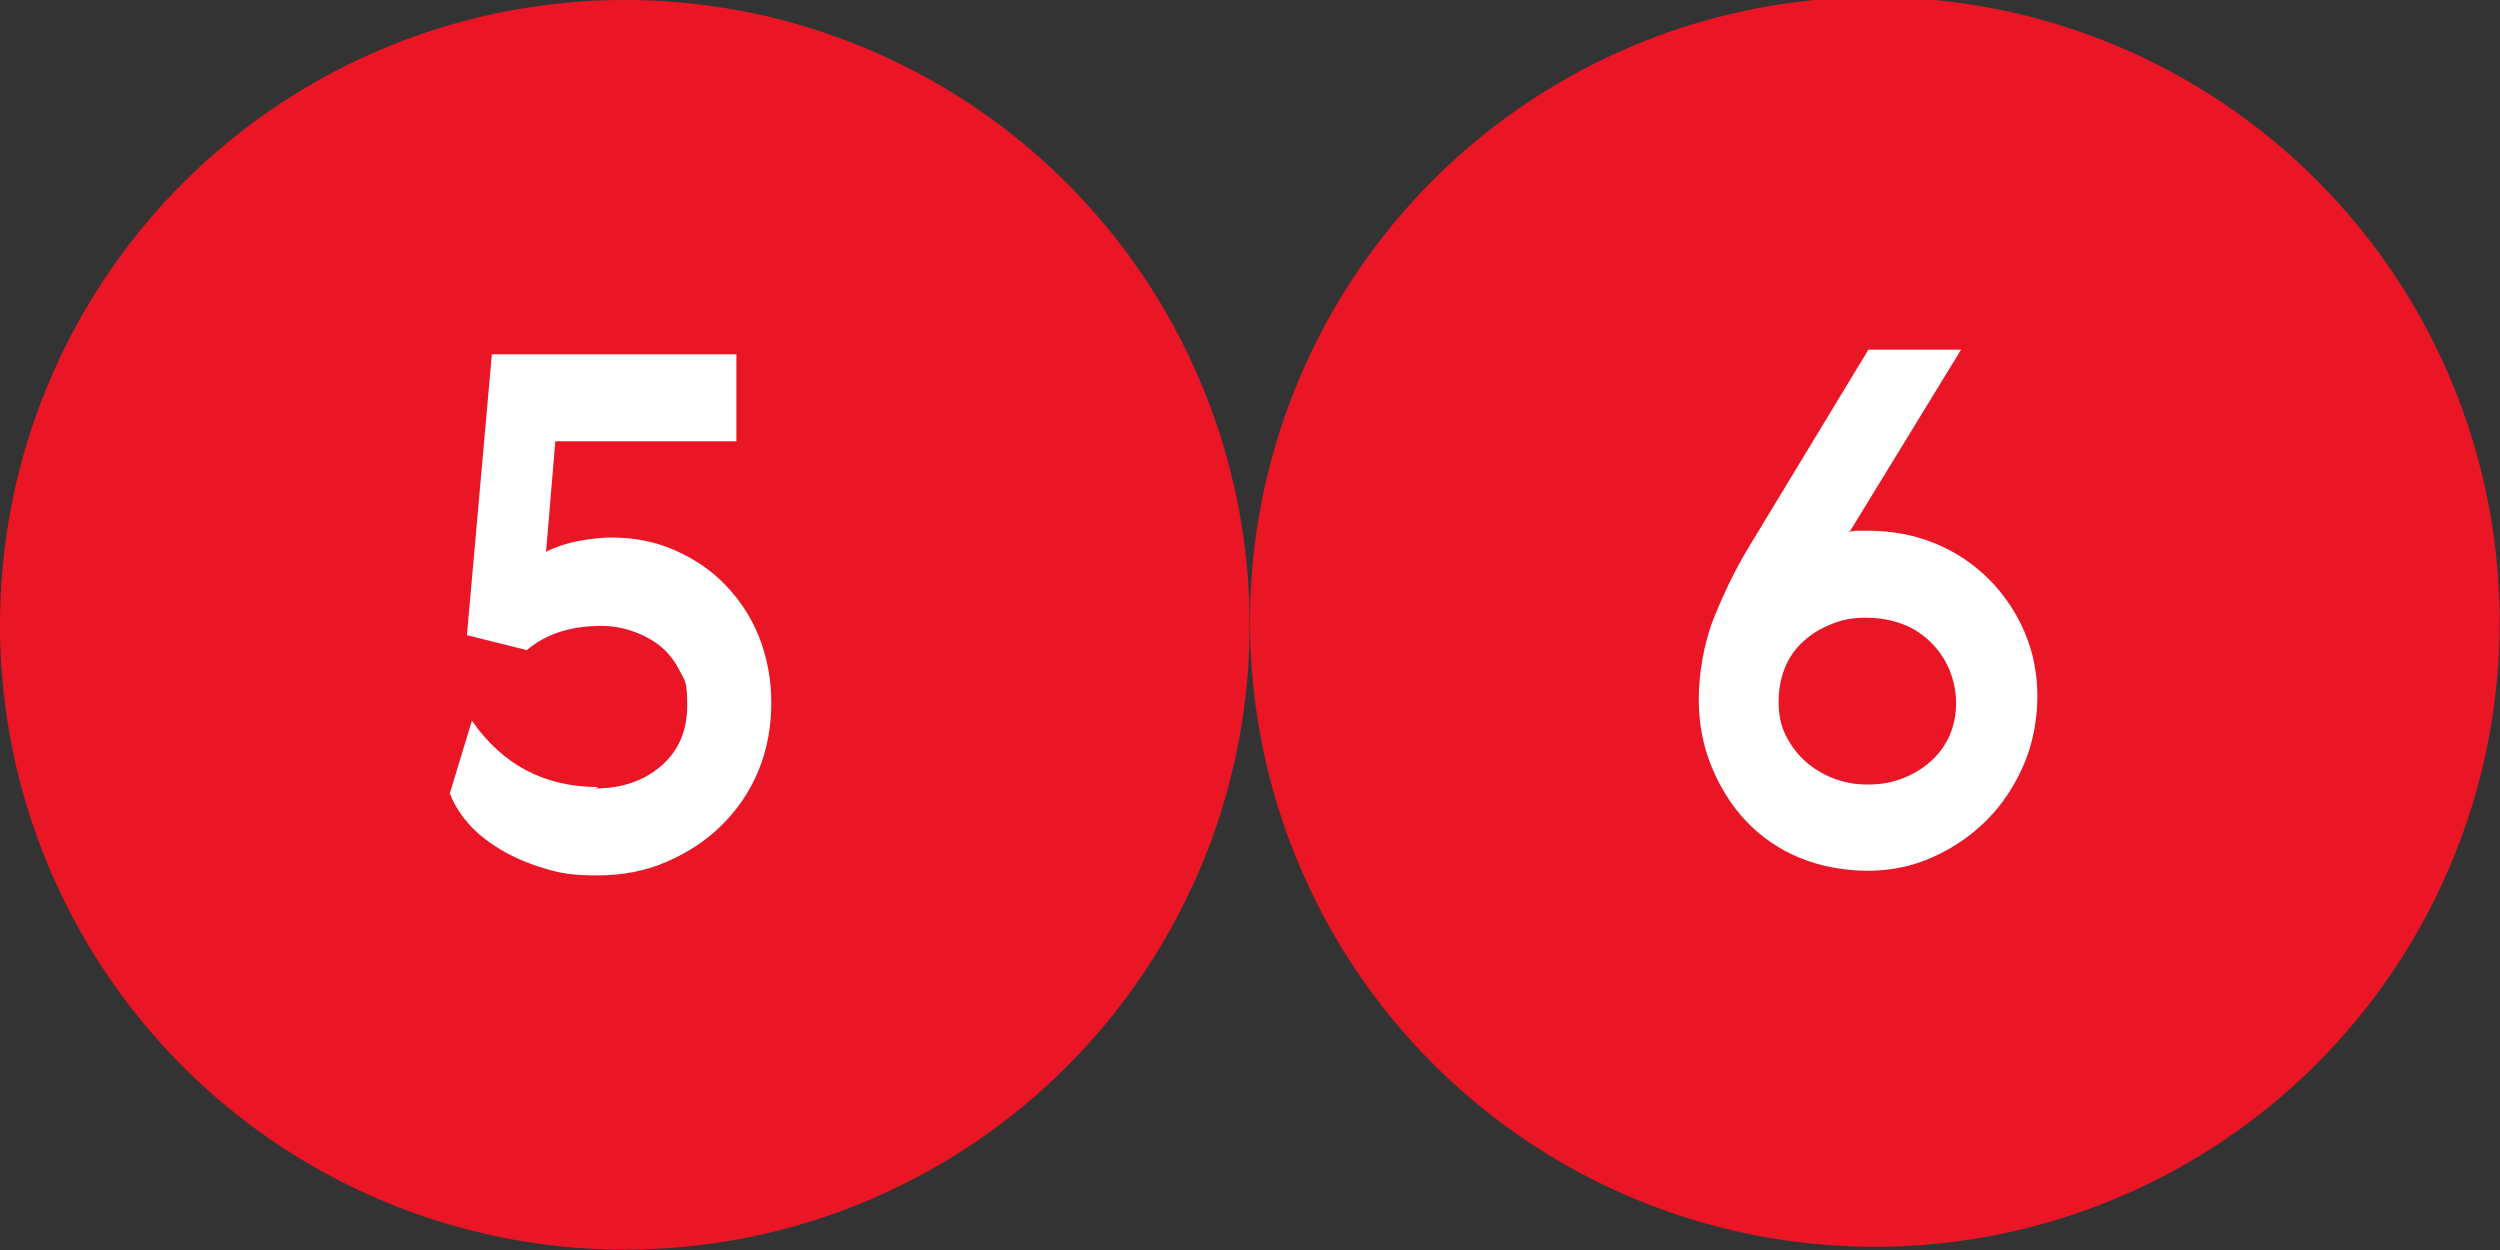
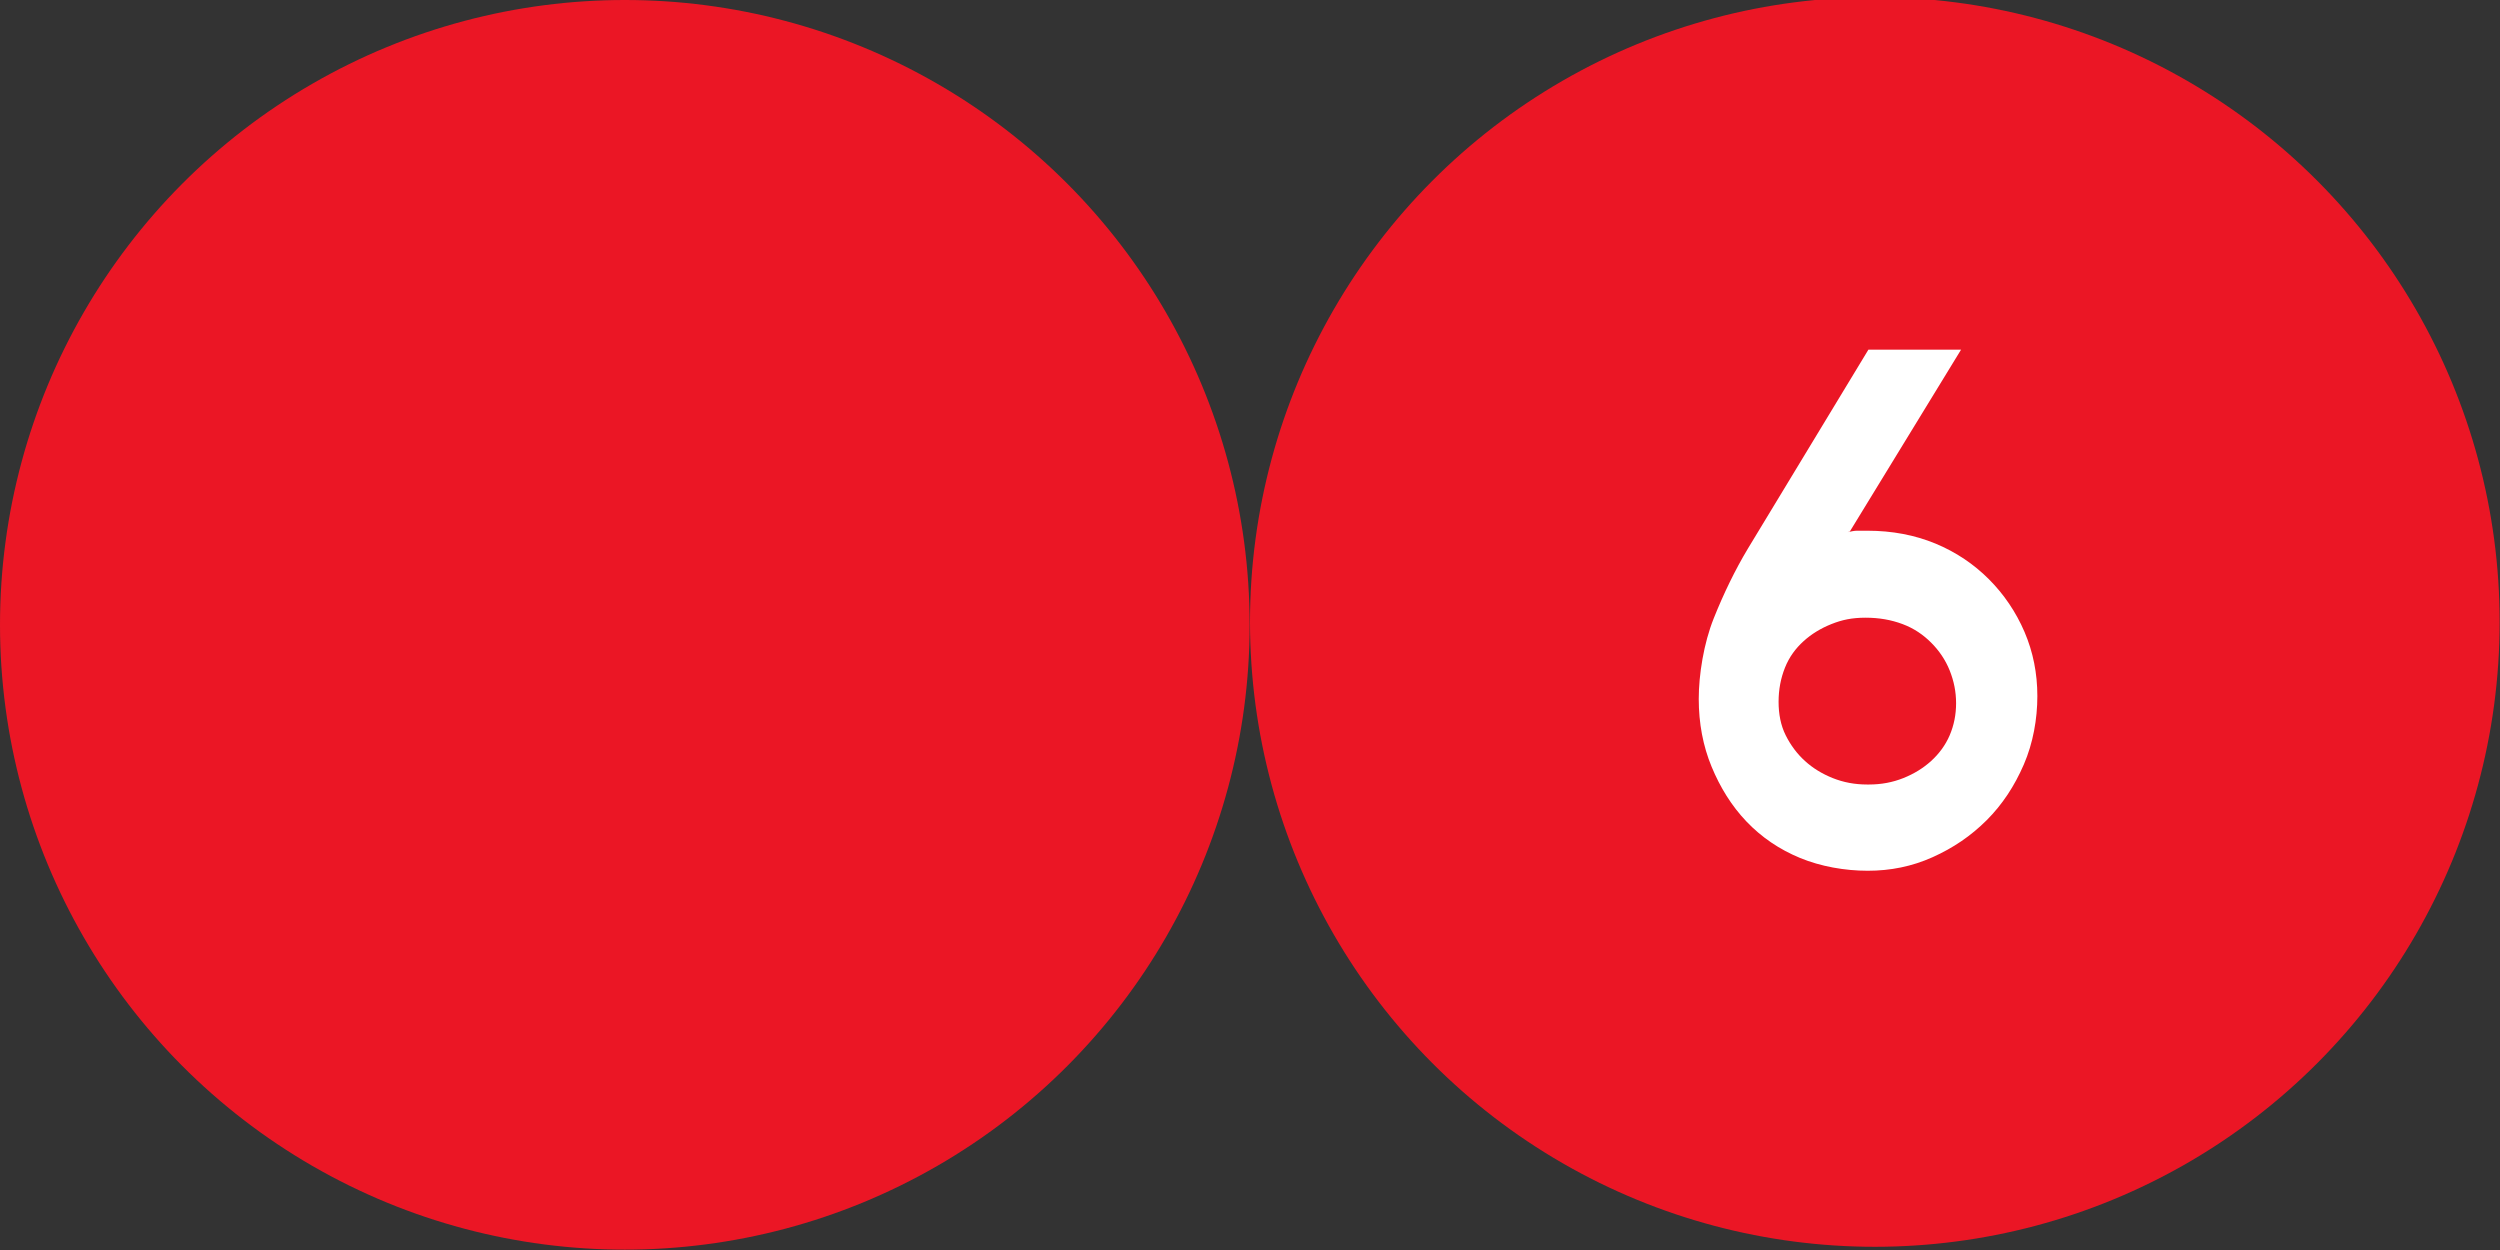
<svg xmlns="http://www.w3.org/2000/svg" id="Layer_1" version="1.1" viewBox="0 0 701.4 350.7">
  <rect x="0" y="0" width="701.4" height="350.7" fill="#333333" stroke="none" />
  <defs>
    <style>
      .st0 {
        fill: #fff;
      }

      .st1 {
        fill: #eb1625;
      }
    </style>
  </defs>
  <circle class="st1" cx="175.3" cy="175.3" r="175.3" />
-   <path class="st0" d="M167,221.2c7.6,0,13.8-2.2,18.6-6.4s7.2-9.8,7.2-16.8-.6-6.8-2-9.6-3.2-5.2-5.4-7-4.8-3.2-7.6-4.2-5.8-1.6-9-1.6c-8.6,0-15.6,2.2-21,6.8l-16.8-4.2,7-78.8h68.6v24.4h-50.8l-2.6,31c2.8-1.4,5.8-2.4,9-3s6.4-1,9.4-1c6.4,0,12.4,1.2,17.8,3.6,5.4,2.4,10.2,5.6,14.2,9.8s7.2,9,9.4,14.6,3.4,11.8,3.4,18.4-1.2,13.2-3.6,19c-2.4,5.8-5.8,10.8-10.2,15.2s-9.6,7.8-15.6,10.4c-6,2.6-12.4,3.8-19.4,3.8s-10.4-.6-15-2-8.8-3.2-12.4-5.4c-3.6-2.2-6.6-4.6-9-7.4s-4-5.6-5-8.2l6.2-20.4c8.6,12.4,20.4,18.6,35.4,18.6l-.8.4h0Z" />
  <circle class="st1" cx="526" cy="174.5" r="175.3" />
  <path class="st0" d="M518.4,149.3c1-.2,1.8-.4,2.6-.4h3c6.8,0,13.2,1.2,19,3.6,5.8,2.4,10.8,5.8,15,10s7.6,9.2,10,14.8,3.6,11.6,3.6,18-1.2,13.2-3.8,19.2-6,11.2-10.4,15.6c-4.4,4.4-9.4,7.8-15.2,10.4-5.8,2.6-11.8,3.8-18.2,3.8s-13.2-1.2-19-3.6-10.8-5.8-15-10.2-7.4-9.6-9.8-15.4c-2.4-5.8-3.6-12.2-3.6-19s1.4-15.6,4.2-22.6,6-13.6,9.6-19.6l33.8-55.8h26l-31.2,51-.6.2h0ZM524.4,220.1c3.4,0,6.6-.6,9.6-1.8s5.6-2.8,7.8-4.8,4-4.4,5.2-7.2,1.8-5.8,1.8-9-.6-6.2-1.8-9.2-3-5.6-5.2-7.8-4.8-4-8-5.2-6.6-1.8-10.4-1.8-6.6.6-9.6,1.8-5.6,2.8-7.8,4.8-4,4.4-5.2,7.4-1.8,6.2-1.8,9.6.6,6.6,2,9.4,3.2,5.2,5.4,7.2,4.8,3.6,7.8,4.8,6.2,1.8,9.6,1.8h.6,0Z" />
</svg>